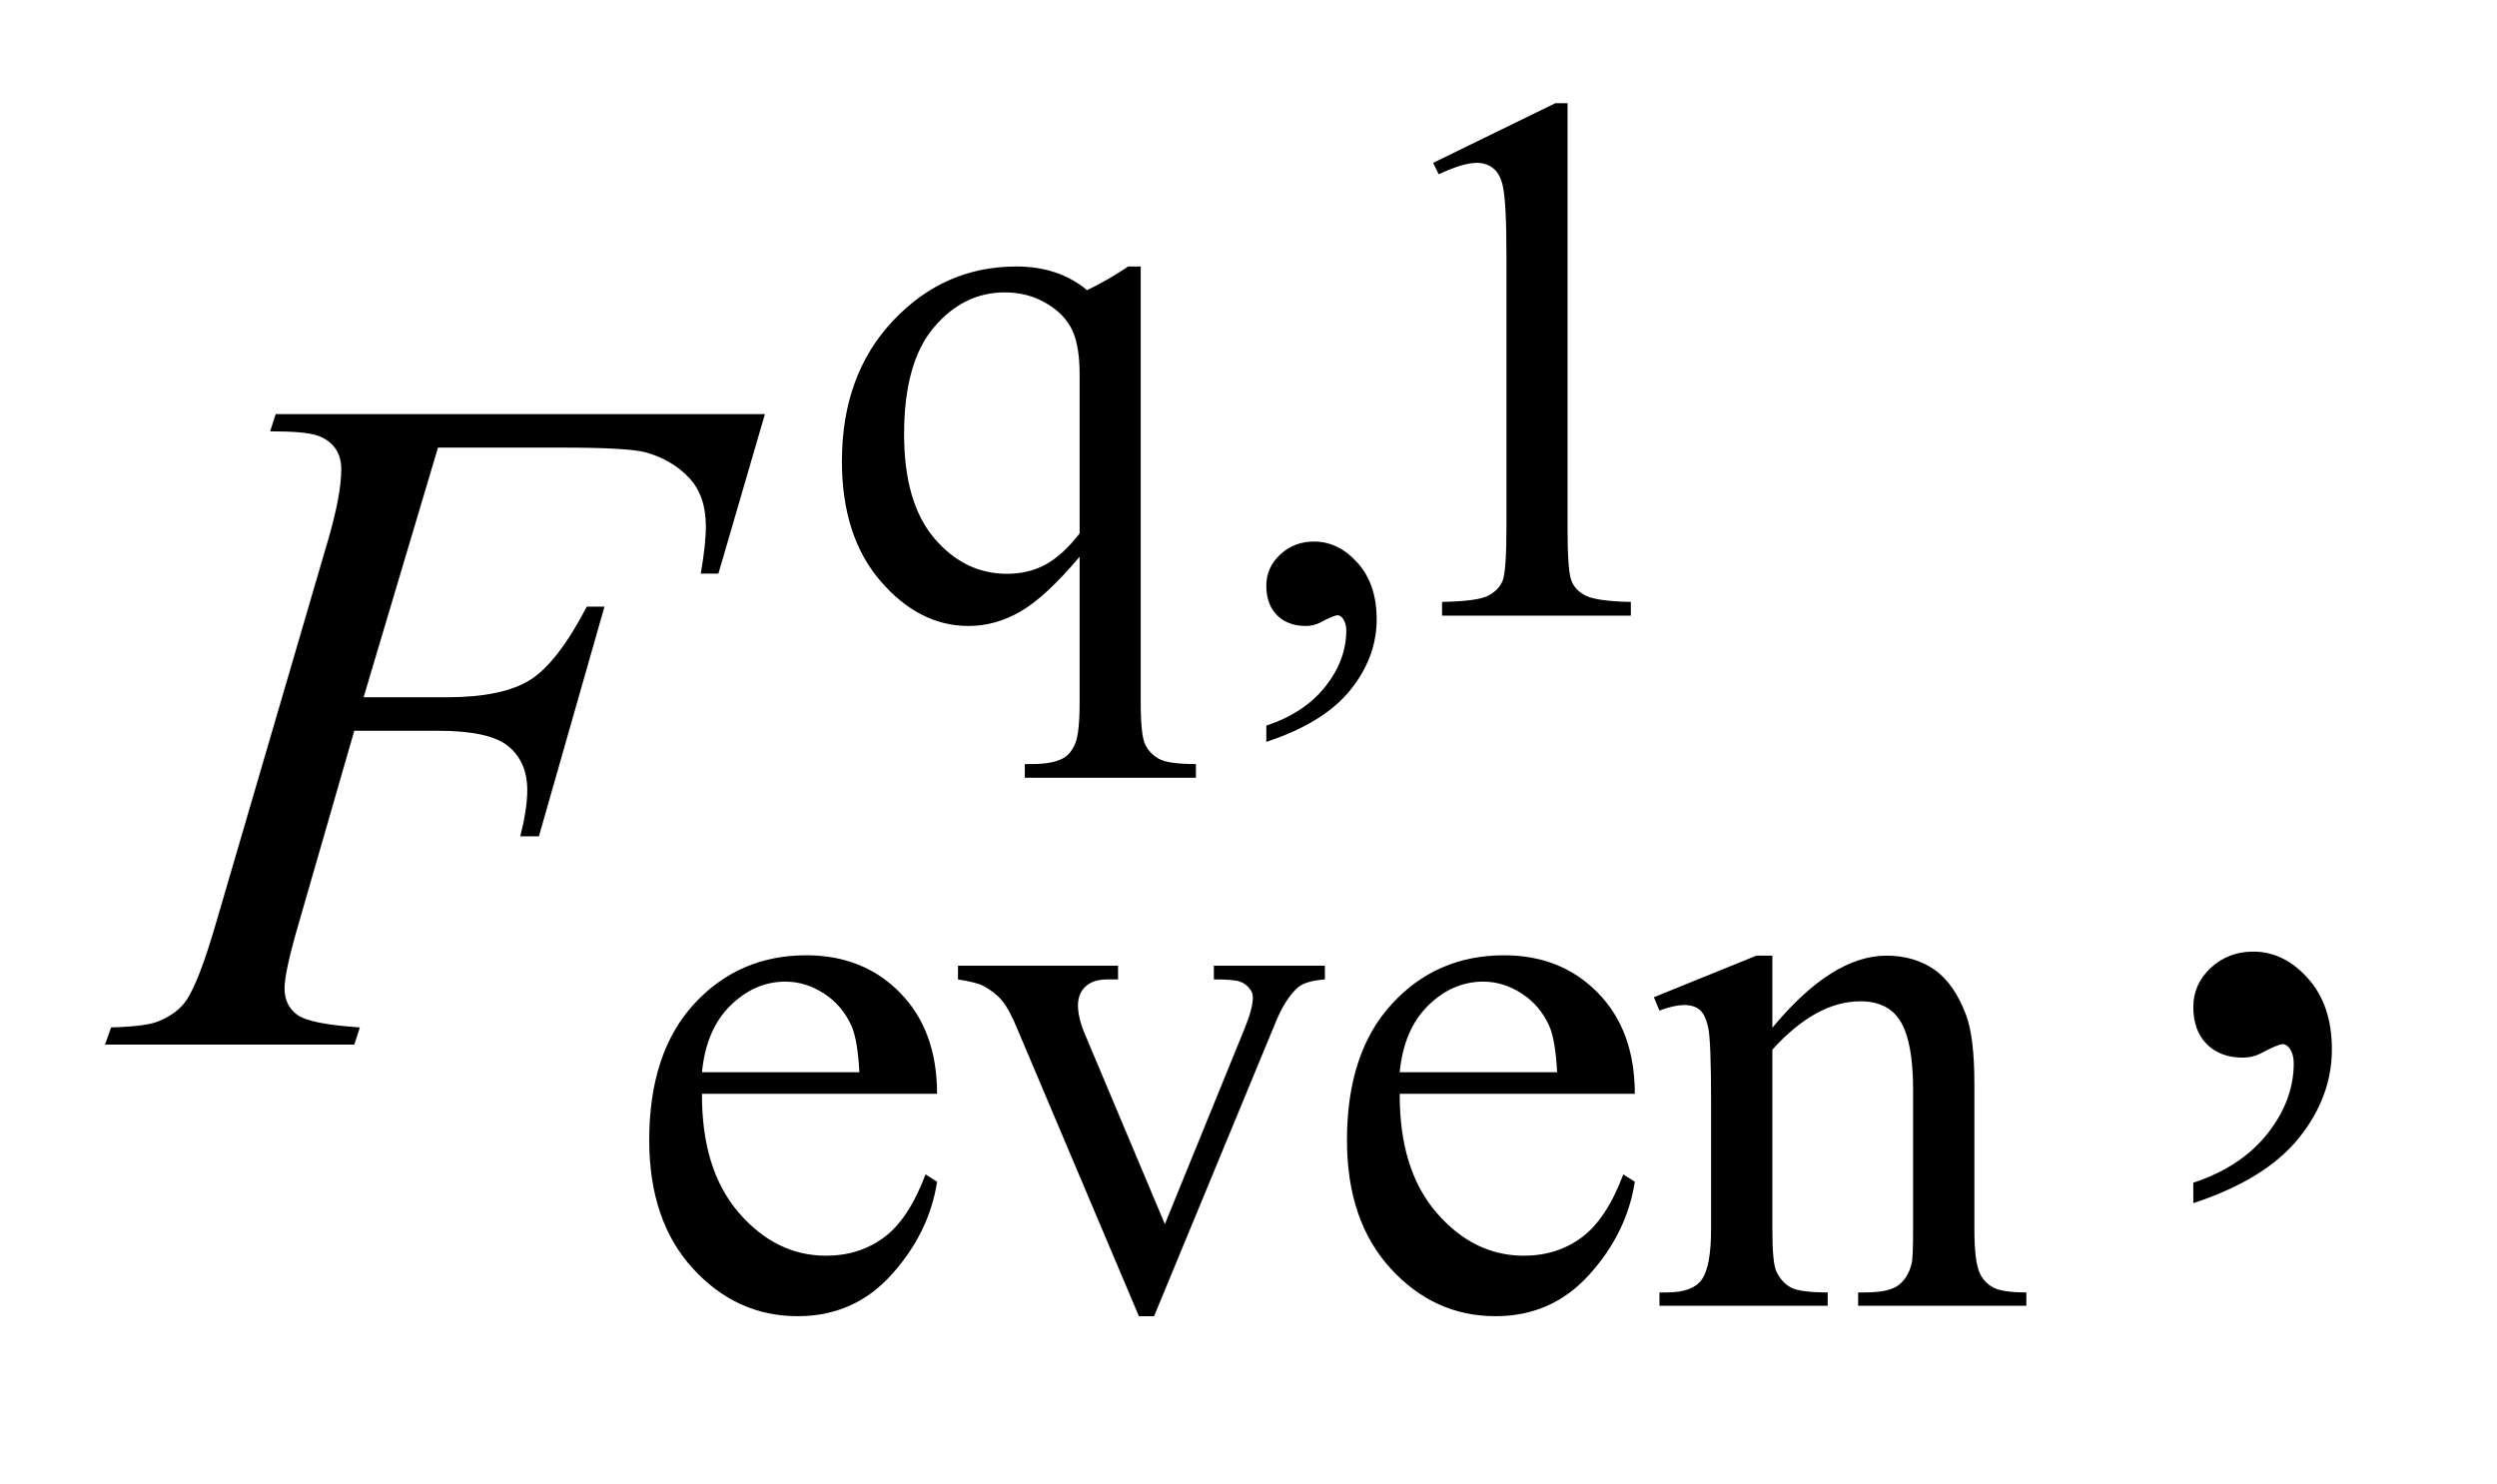
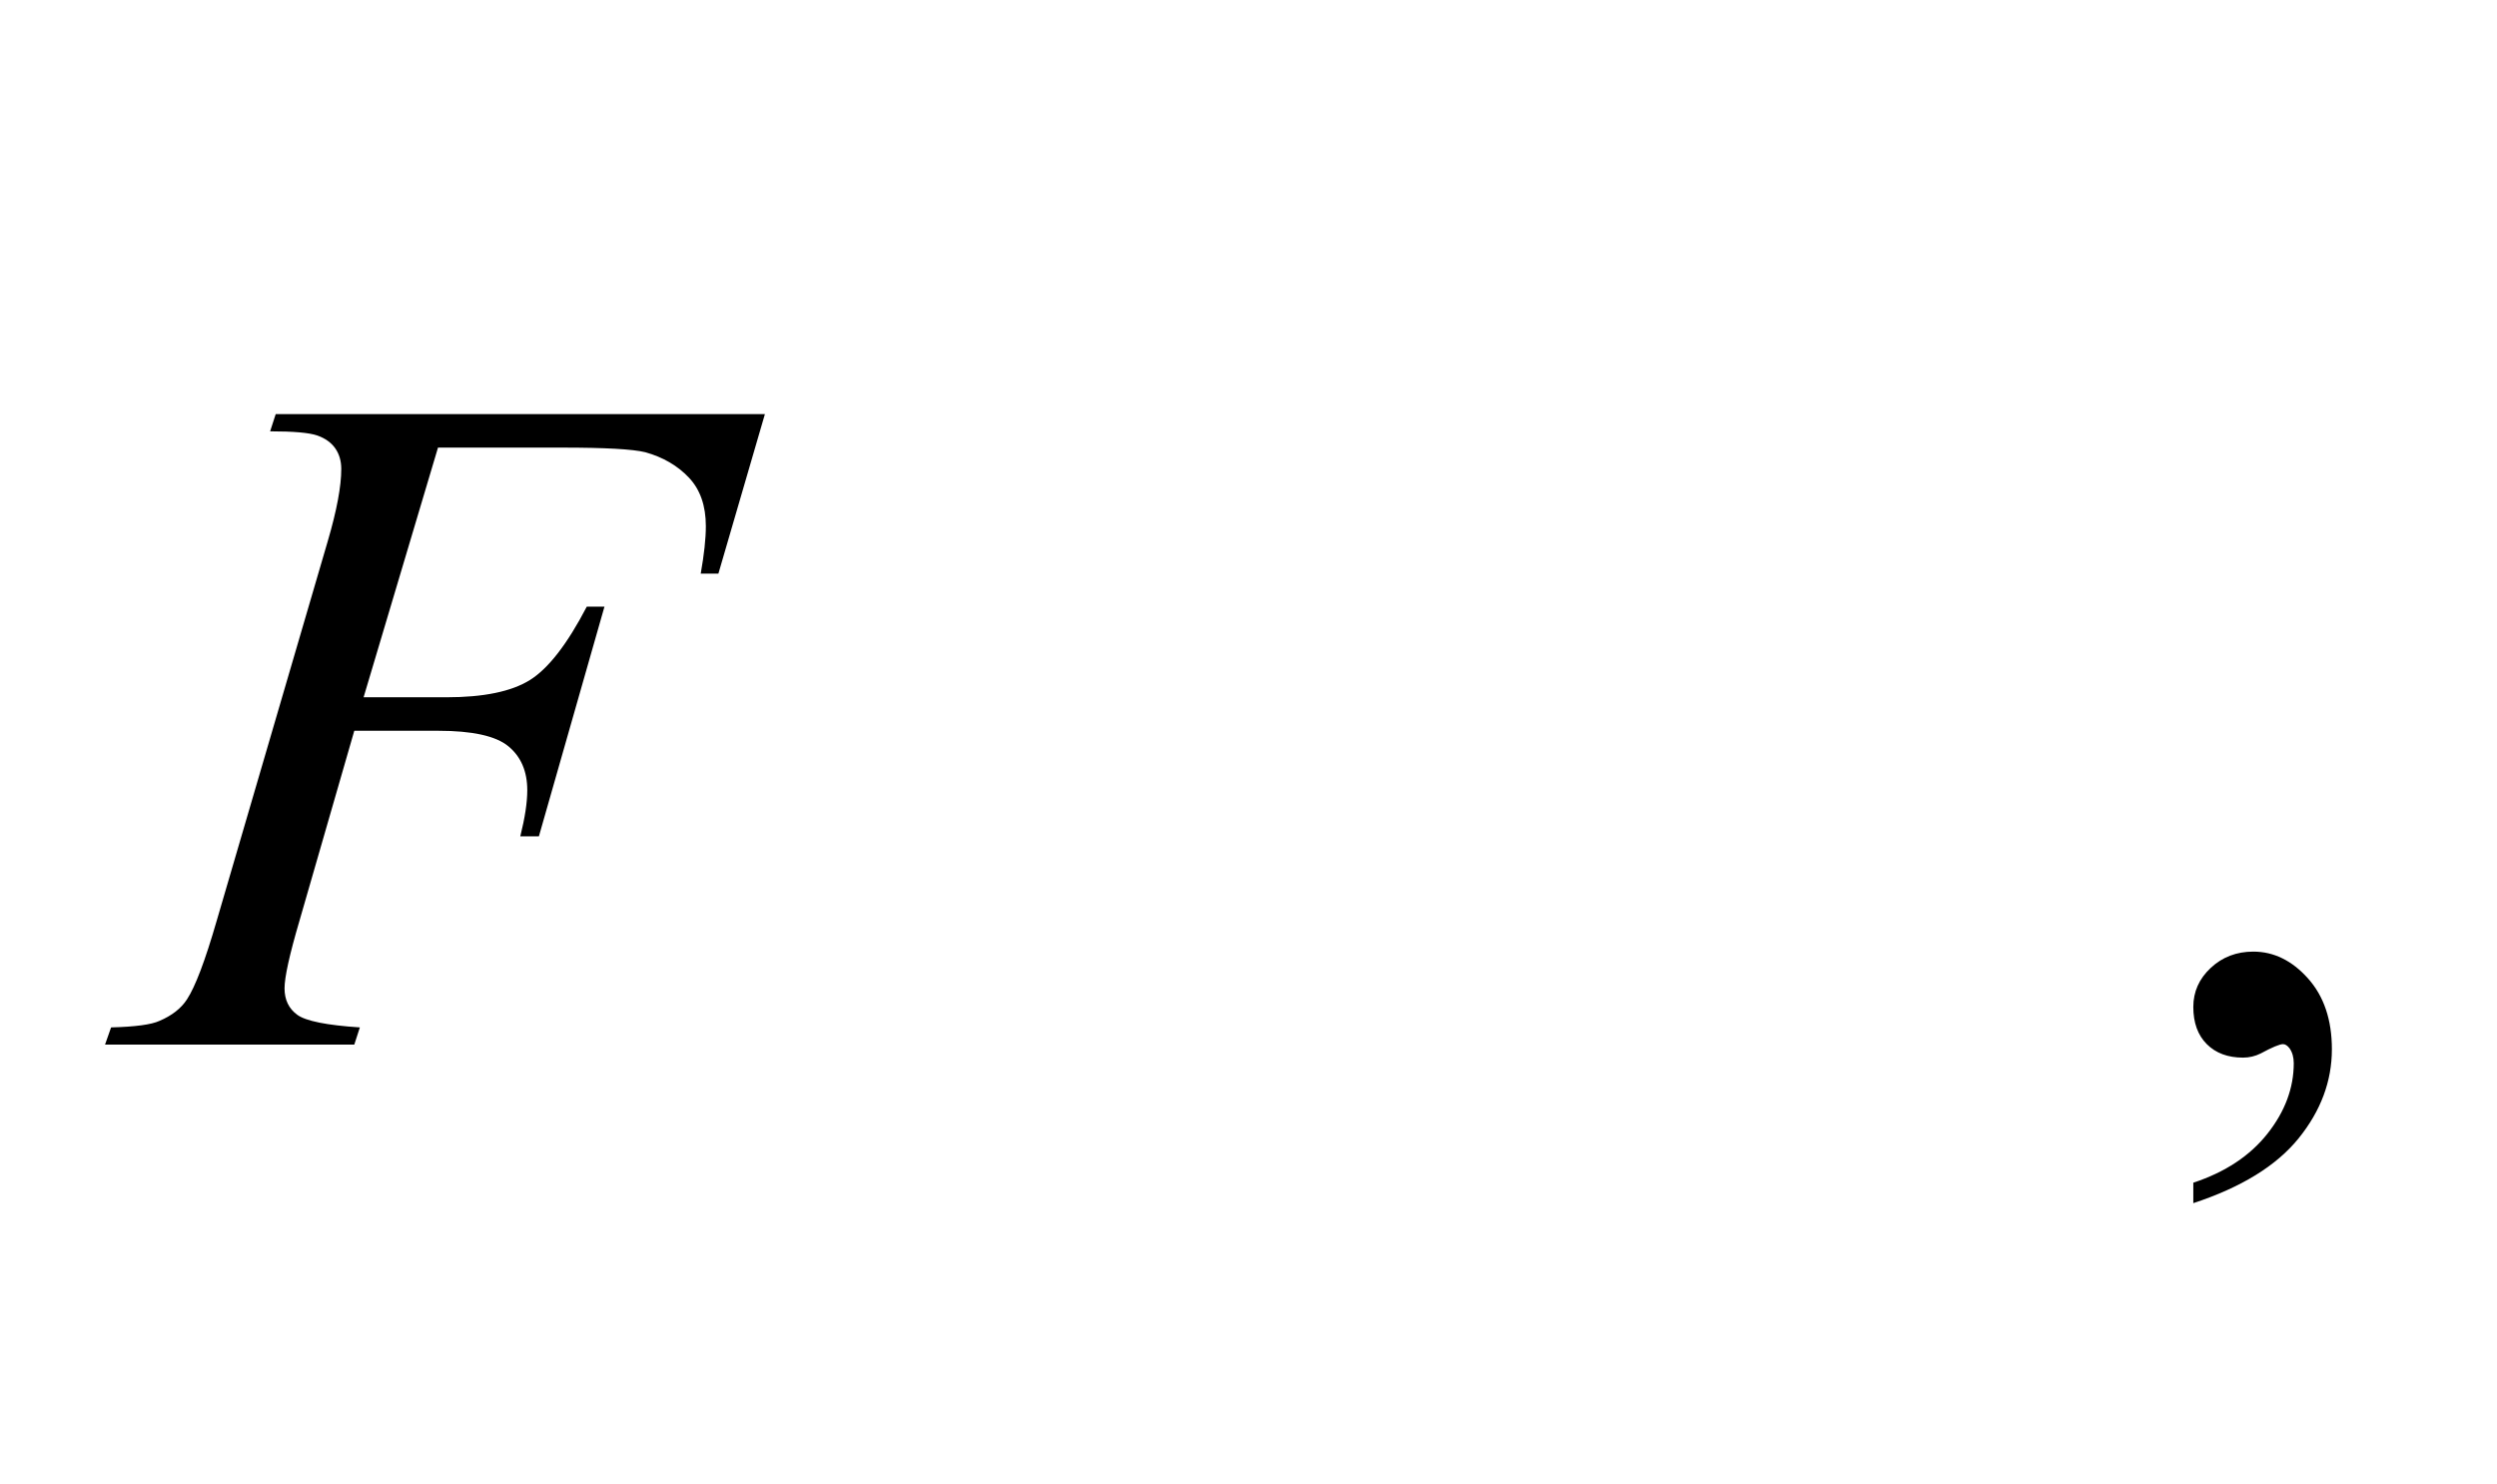
<svg xmlns="http://www.w3.org/2000/svg" stroke-dasharray="none" shape-rendering="auto" font-family="'Dialog'" text-rendering="auto" width="37" fill-opacity="1" color-interpolation="auto" color-rendering="auto" preserveAspectRatio="xMidYMid meet" font-size="12px" viewBox="0 0 37 22" fill="black" stroke="black" image-rendering="auto" stroke-miterlimit="10" stroke-linecap="square" stroke-linejoin="miter" font-style="normal" stroke-width="1" height="22" stroke-dashoffset="0" font-weight="normal" stroke-opacity="1">
  <defs id="genericDefs" />
  <g>
    <defs id="defs1">
      <clipPath clipPathUnits="userSpaceOnUse" id="clipPath1">
-         <path d="M0.908 2.116 L23.986 2.116 L23.986 15.59 L0.908 15.59 L0.908 2.116 Z" />
+         <path d="M0.908 2.116 L23.986 15.59 L0.908 15.59 L0.908 2.116 Z" />
      </clipPath>
      <clipPath clipPathUnits="userSpaceOnUse" id="clipPath2">
        <path d="M29.02 67.614 L29.02 498.089 L766.324 498.089 L766.324 67.614 Z" />
      </clipPath>
    </defs>
    <g transform="scale(1.576,1.576) translate(-0.908,-2.116) matrix(0.031,0,0,0.031,0,0)">
-       <path d="M375.266 149.094 L375.266 281.391 Q375.266 291.281 376.617 294.086 Q377.969 296.891 380.828 298.461 Q383.688 300.031 392 300.031 L392 304.188 L340.109 304.188 L340.109 300.031 L342.25 300.031 Q348.531 300.031 351.797 298.234 Q354.047 297 355.391 293.797 Q356.734 290.594 356.734 281.391 L356.734 237.141 Q346.516 249.266 338.883 253.703 Q331.25 258.141 323.047 258.141 Q308.109 258.141 296.375 244.555 Q284.641 230.969 284.641 208.172 Q284.641 182 300.141 165.547 Q315.641 149.094 337.531 149.094 Q343.938 149.094 349.328 150.891 Q354.719 152.688 358.984 156.281 Q365.5 153.141 371.453 149.094 L375.266 149.094 ZM356.734 230.062 L356.734 181.781 Q356.734 173.359 354.547 168.531 Q352.359 163.703 346.742 160.328 Q341.125 156.953 334.047 156.953 Q321.469 156.953 312.484 167.625 Q303.5 178.297 303.5 199.969 Q303.5 220.75 312.656 231.531 Q321.812 242.312 334.719 242.312 Q341.344 242.312 346.516 239.445 Q351.688 236.578 356.734 230.062 ZM413.359 293.297 L413.359 288.359 Q424.922 284.531 431.266 276.508 Q437.609 268.484 437.609 259.5 Q437.609 257.359 436.594 255.906 Q435.812 254.891 435.031 254.891 Q433.797 254.891 429.641 257.141 Q427.609 258.141 425.375 258.141 Q419.875 258.141 416.617 254.883 Q413.359 251.625 413.359 245.906 Q413.359 240.406 417.57 236.469 Q421.781 232.531 427.844 232.531 Q435.25 232.531 441.039 238.992 Q446.828 245.453 446.828 256.125 Q446.828 267.688 438.797 277.625 Q430.766 287.562 413.359 293.297 ZM463.953 117.656 L501.016 99.562 L504.719 99.562 L504.719 228.156 Q504.719 240.969 505.789 244.109 Q506.859 247.25 510.227 248.938 Q513.594 250.625 523.922 250.844 L523.922 255 L466.656 255 L466.656 250.844 Q477.438 250.625 480.578 248.992 Q483.719 247.359 484.953 244.609 Q486.188 241.859 486.188 228.156 L486.188 145.953 Q486.188 129.328 485.062 124.609 Q484.281 121.016 482.203 119.336 Q480.125 117.656 477.203 117.656 Q473.047 117.656 465.641 121.125 L463.953 117.656 Z" stroke="none" clip-path="url(#clipPath2)" />
-     </g>
+       </g>
    <g transform="matrix(0.049,0,0,0.049,-1.431,-3.335)">
-       <path d="M241.484 398.875 Q241.375 421.781 252.594 434.812 Q263.828 447.844 279 447.844 Q289.094 447.844 296.562 442.281 Q304.031 436.719 309.094 423.25 L312.578 425.484 Q310.219 440.875 298.875 453.508 Q287.531 466.141 270.453 466.141 Q251.922 466.141 238.727 451.711 Q225.531 437.281 225.531 412.906 Q225.531 386.516 239.062 371.75 Q252.594 356.984 273.047 356.984 Q290.328 356.984 301.453 368.383 Q312.578 379.781 312.578 398.875 L241.484 398.875 ZM241.484 392.359 L289.094 392.359 Q288.531 382.484 286.734 378.438 Q283.938 372.141 278.375 368.547 Q272.812 364.953 266.75 364.953 Q257.438 364.953 250.078 372.195 Q242.719 379.438 241.484 392.359 ZM318.906 360.125 L367.312 360.125 L367.312 364.281 L364.172 364.281 Q359.781 364.281 357.484 366.414 Q355.188 368.547 355.188 372.141 Q355.188 376.078 357.547 381.469 L381.469 438.297 L405.5 379.328 Q408.078 373.047 408.078 369.781 Q408.078 368.219 407.188 367.203 Q405.953 365.516 404.039 364.898 Q402.125 364.281 396.281 364.281 L396.281 360.125 L429.859 360.125 L429.859 364.281 Q424.031 364.734 421.781 366.641 Q417.844 370.016 414.703 377.875 L378.203 466.141 L373.609 466.141 L336.875 379.328 Q334.406 373.266 332.164 370.625 Q329.922 367.984 326.438 366.188 Q324.531 365.188 318.906 364.281 L318.906 360.125 ZM452.484 398.875 Q452.375 421.781 463.594 434.812 Q474.828 447.844 490 447.844 Q500.094 447.844 507.562 442.281 Q515.031 436.719 520.094 423.25 L523.578 425.484 Q521.219 440.875 509.875 453.508 Q498.531 466.141 481.453 466.141 Q462.922 466.141 449.727 451.711 Q436.531 437.281 436.531 412.906 Q436.531 386.516 450.062 371.75 Q463.594 356.984 484.047 356.984 Q501.328 356.984 512.453 368.383 Q523.578 379.781 523.578 398.875 L452.484 398.875 ZM452.484 392.359 L500.094 392.359 Q499.531 382.484 497.734 378.438 Q494.938 372.141 489.375 368.547 Q483.812 364.953 477.75 364.953 Q468.438 364.953 461.078 372.195 Q453.719 379.438 452.484 392.359 ZM565.172 378.891 Q583.25 357.094 599.656 357.094 Q608.078 357.094 614.141 361.305 Q620.203 365.516 623.797 375.172 Q626.266 381.922 626.266 395.844 L626.266 439.75 Q626.266 449.516 627.844 453 Q629.078 455.812 631.828 457.383 Q634.578 458.953 641.984 458.953 L641.984 463 L591.109 463 L591.109 458.953 L593.25 458.953 Q600.438 458.953 603.305 456.766 Q606.172 454.578 607.281 450.312 Q607.734 448.625 607.734 439.75 L607.734 397.641 Q607.734 383.594 604.086 377.25 Q600.438 370.906 591.797 370.906 Q578.422 370.906 565.172 385.516 L565.172 439.75 Q565.172 450.203 566.406 452.672 Q567.984 455.922 570.734 457.438 Q573.484 458.953 581.906 458.953 L581.906 463 L531.031 463 L531.031 458.953 L533.281 458.953 Q541.141 458.953 543.891 454.969 Q546.641 450.984 546.641 439.75 L546.641 401.562 Q546.641 383.031 545.797 378.992 Q544.953 374.953 543.219 373.492 Q541.484 372.031 538.562 372.031 Q535.406 372.031 531.031 373.719 L529.344 369.672 L560.344 357.094 L565.172 357.094 L565.172 378.891 Z" stroke="none" clip-path="url(#clipPath2)" />
-     </g>
+       </g>
    <g transform="matrix(0.049,0,0,0.049,-1.431,-3.335)">
      <path d="M692.469 431.953 L692.469 425.766 Q706.953 420.984 714.898 410.93 Q722.844 400.875 722.844 389.625 Q722.844 386.953 721.578 385.125 Q720.594 383.859 719.609 383.859 Q718.062 383.859 712.859 386.672 Q710.328 387.938 707.516 387.938 Q700.625 387.938 696.547 383.859 Q692.469 379.781 692.469 372.609 Q692.469 365.719 697.742 360.797 Q703.016 355.875 710.609 355.875 Q719.891 355.875 727.133 363.961 Q734.375 372.047 734.375 385.406 Q734.375 399.891 724.32 412.336 Q714.266 424.781 692.469 431.953 Z" stroke="none" clip-path="url(#clipPath2)" />
    </g>
    <g transform="matrix(0.049,0,0,0.049,-1.431,-3.335)">
      <path d="M161.656 203.438 L139.156 278.953 L164.188 278.953 Q181.062 278.953 189.43 273.75 Q197.797 268.547 206.656 251.531 L212 251.531 L192.172 321 L186.547 321 Q188.656 312.562 188.656 307.078 Q188.656 298.5 182.961 293.789 Q177.266 289.078 161.656 289.078 L136.344 289.078 L119.75 346.594 Q115.25 361.922 115.25 366.984 Q115.25 372.188 119.117 375 Q122.984 377.812 138.031 378.797 L136.344 384 L60.969 384 L62.797 378.797 Q73.766 378.516 77.422 376.828 Q83.047 374.438 85.719 370.359 Q89.516 364.594 94.719 346.594 L128.328 231.703 Q132.406 217.781 132.406 209.906 Q132.406 206.25 130.578 203.648 Q128.75 201.047 125.164 199.781 Q121.578 198.516 110.891 198.516 L112.578 193.312 L260.516 193.312 L246.453 241.547 L241.109 241.547 Q242.656 232.828 242.656 227.203 Q242.656 217.922 237.523 212.508 Q232.391 207.094 224.375 204.844 Q218.75 203.438 199.203 203.438 L161.656 203.438 Z" stroke="none" clip-path="url(#clipPath2)" />
    </g>
  </g>
</svg>